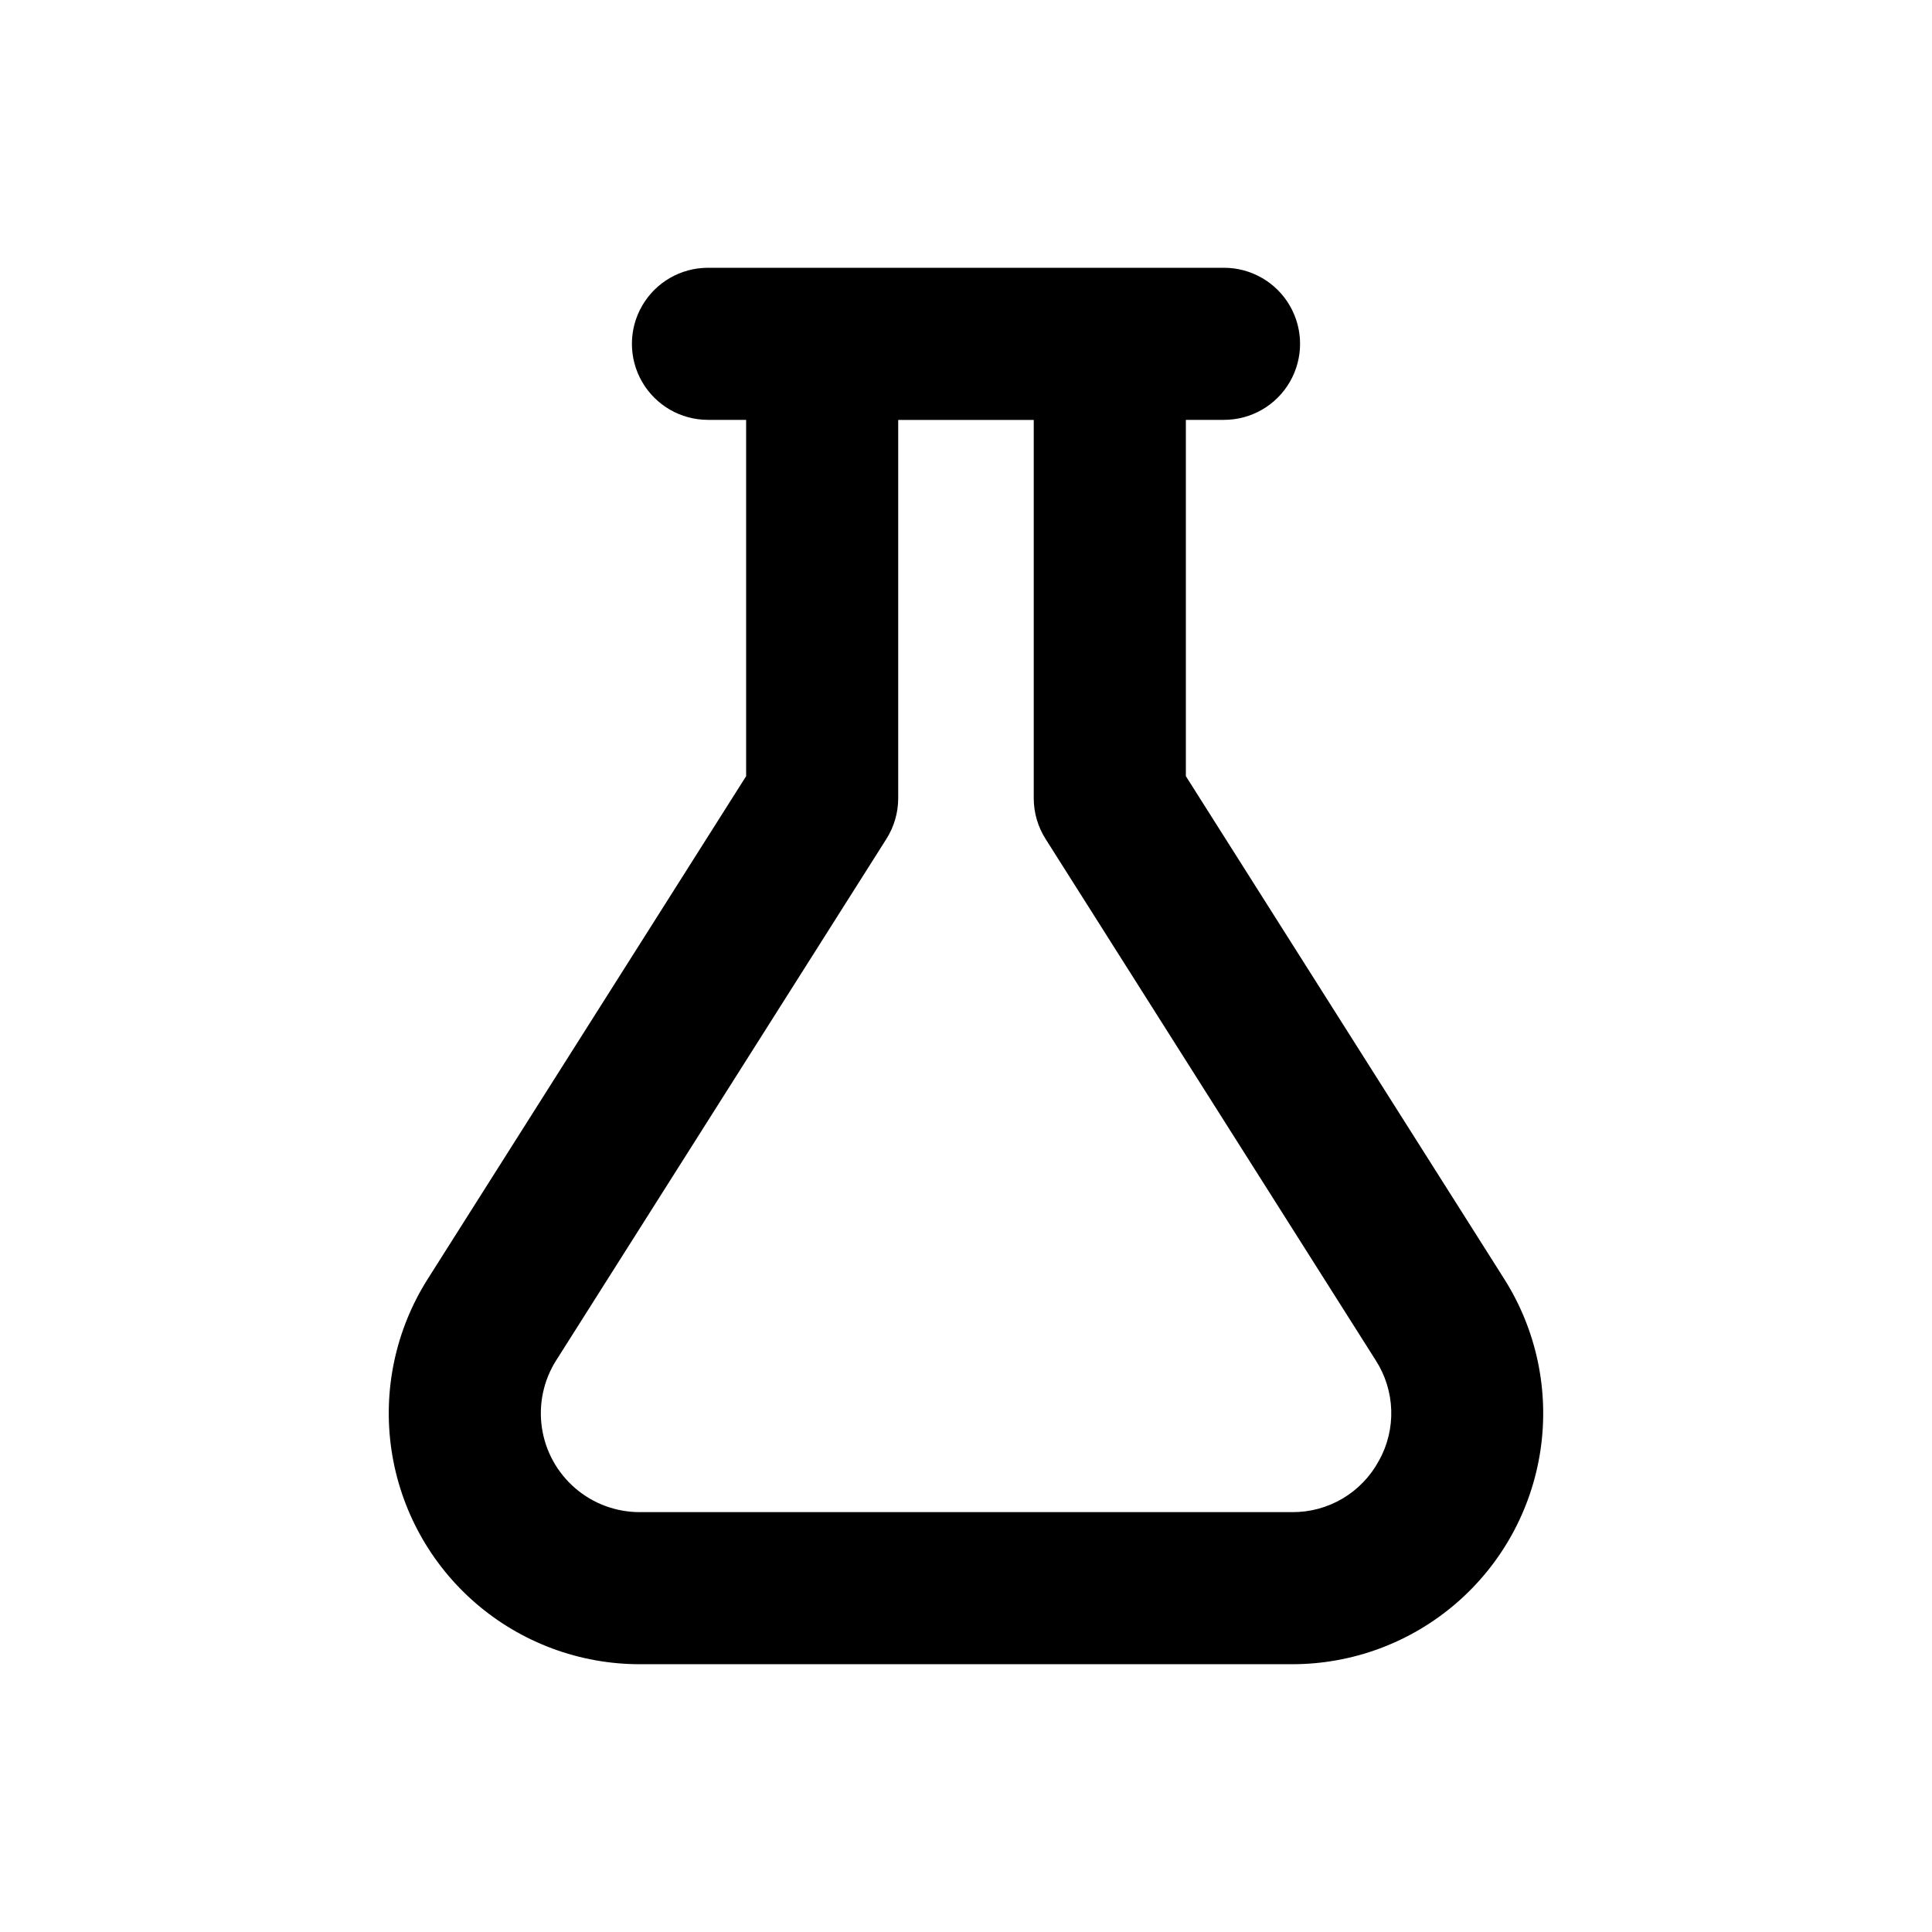
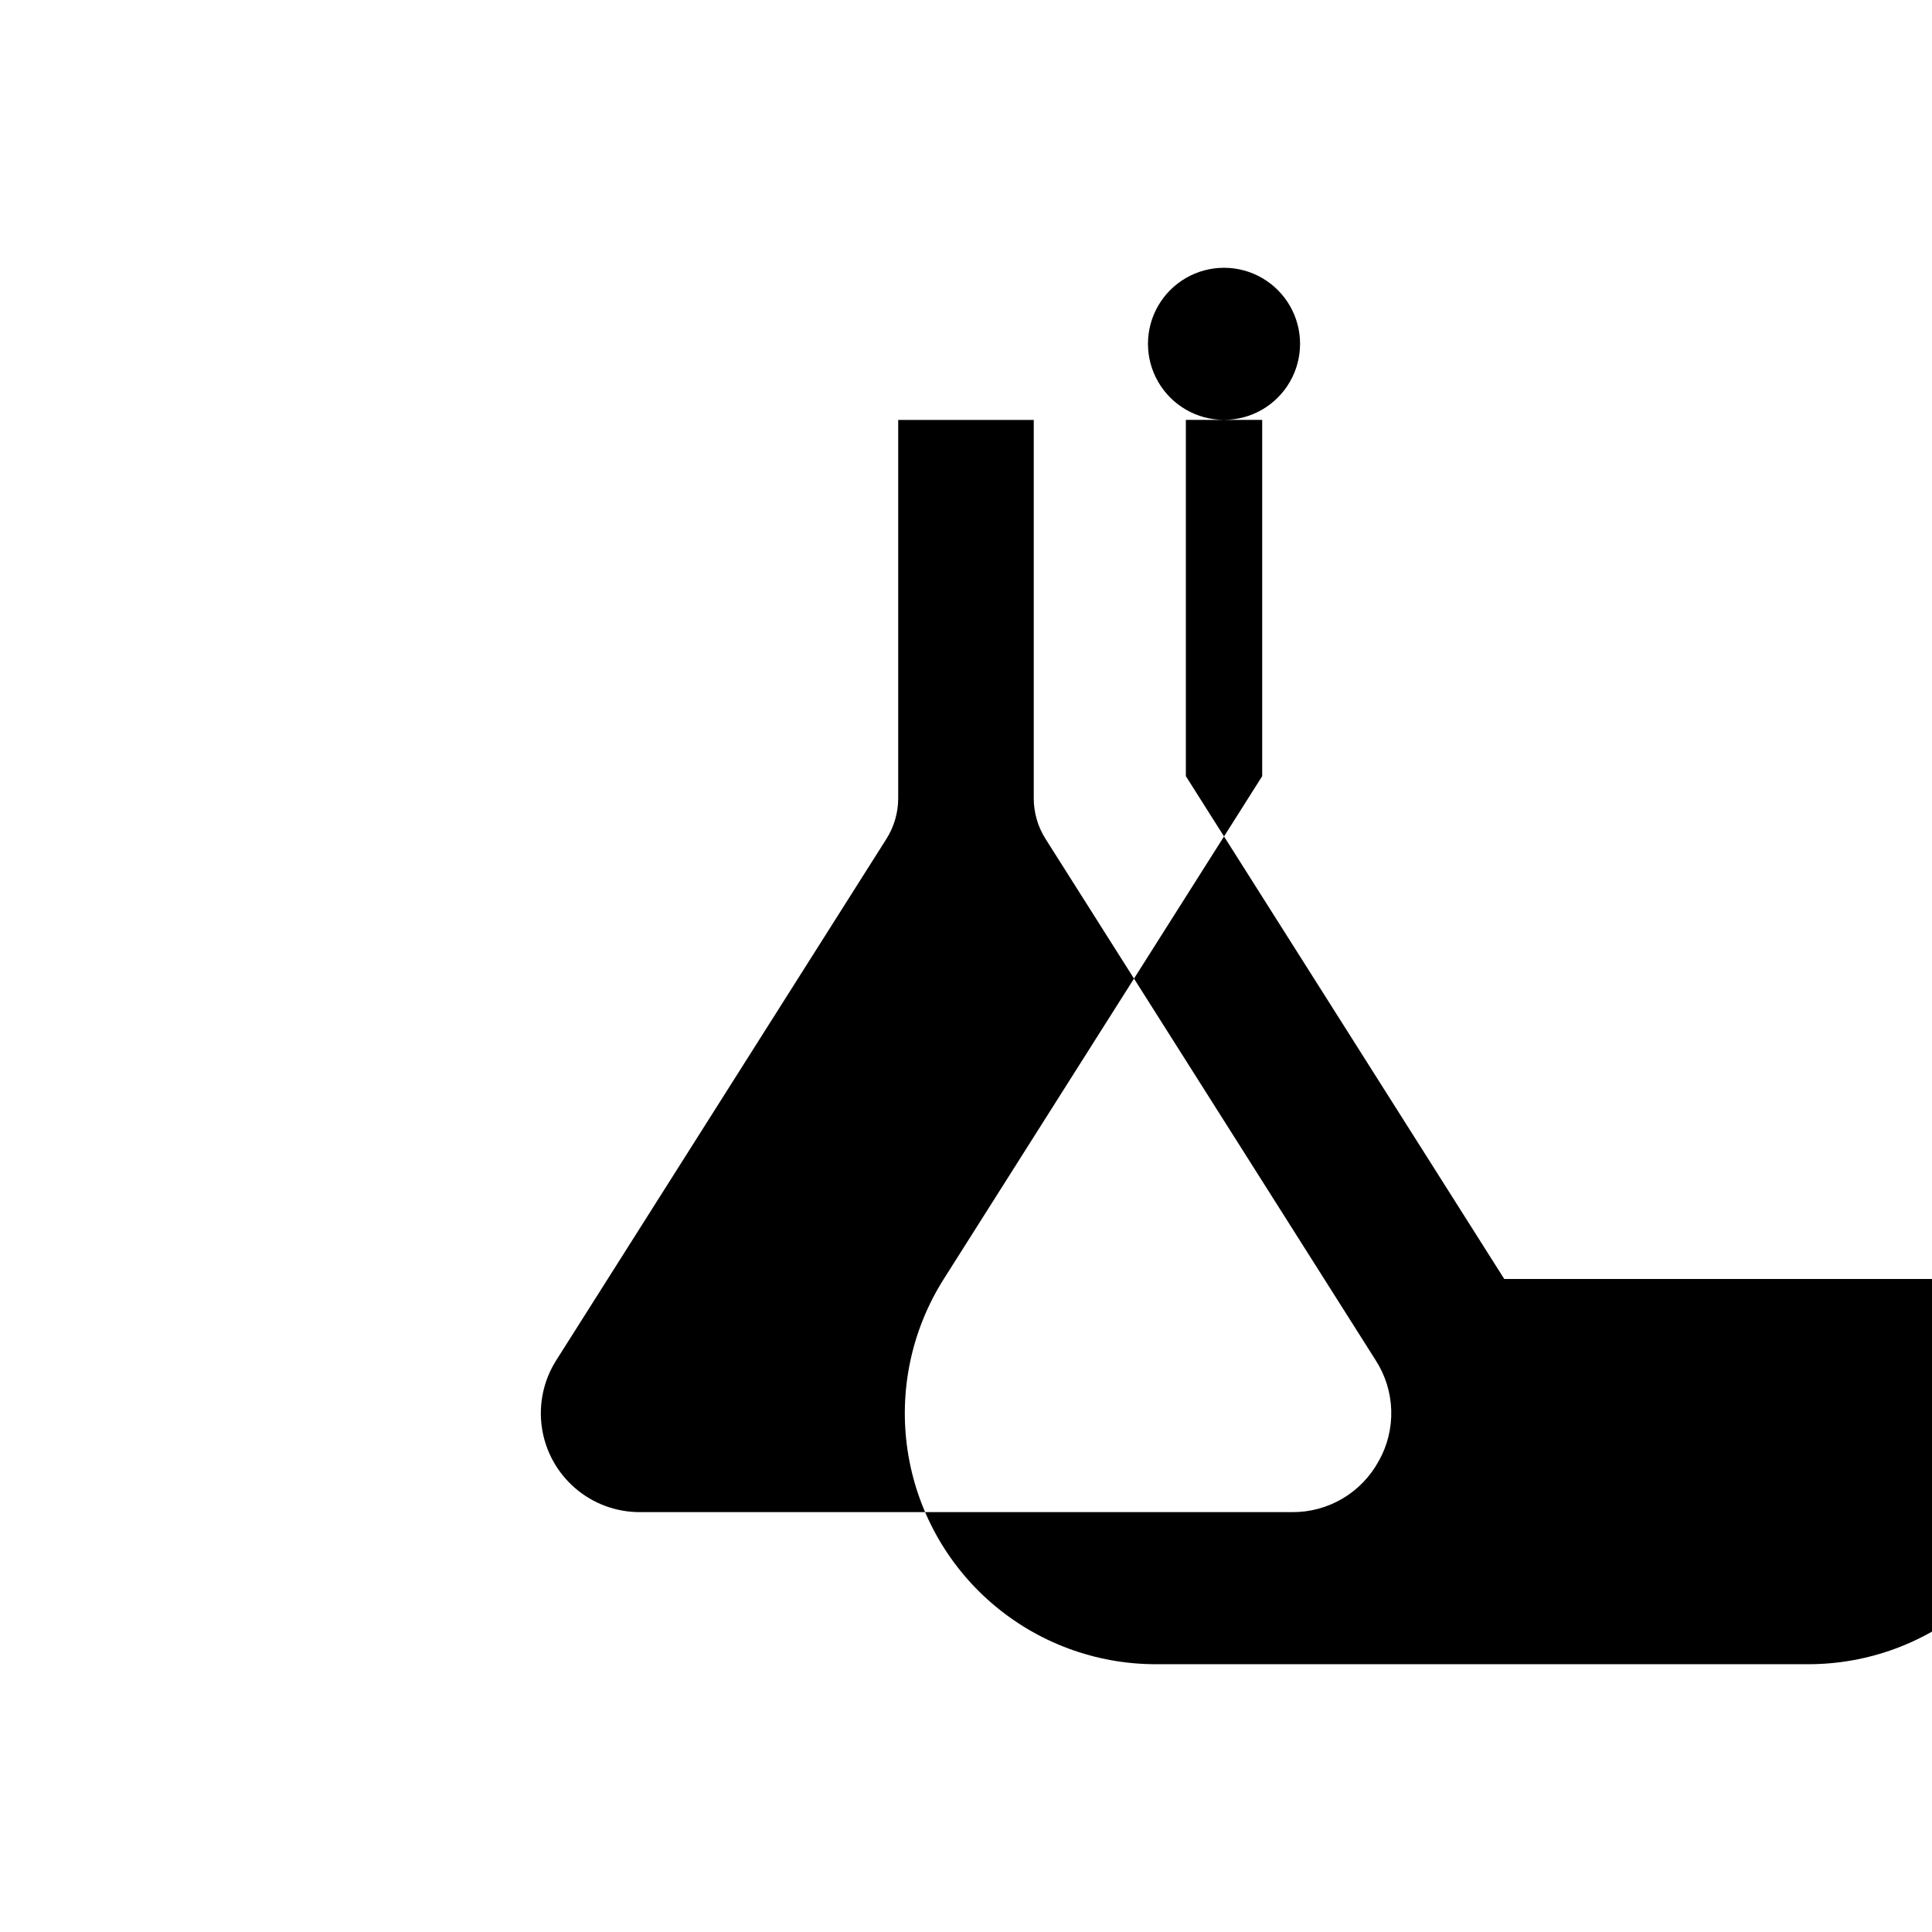
<svg xmlns="http://www.w3.org/2000/svg" fill="#000000" width="800px" height="800px" version="1.1" viewBox="144 144 512 512">
-   <path d="m542.64 482.94-84.375-133.25v-94.422h10.117-0.004c7.203 0 13.855-3.84 17.453-10.078 3.602-6.234 3.602-13.914 0-20.152-3.598-6.234-10.25-10.074-17.453-10.074h-136.76c-7.199 0-13.852 3.84-17.453 10.074-3.602 6.238-3.602 13.918 0 20.152 3.602 6.238 10.254 10.078 17.453 10.078h10.117v94.422l-84.379 133.25c-8.539 13.473-11.949 29.566-9.609 45.344 2.34 15.781 10.273 30.191 22.352 40.609s27.5 16.148 43.453 16.141h172.89c15.953 0.008 31.375-5.723 43.453-16.141 12.082-10.418 20.012-24.828 22.352-40.609 2.34-15.777-1.07-31.871-9.609-45.344zm-33.25 48.219c-2.234 4.133-5.551 7.582-9.598 9.973s-8.668 3.637-13.367 3.598h-172.88c-6.289 0.004-12.367-2.25-17.125-6.356-4.762-4.106-7.891-9.785-8.809-16.004-0.922-6.219 0.422-12.559 3.789-17.867l87.504-138.18c2.043-3.227 3.129-6.965 3.129-10.781v-100.26h35.922v100.26c-0.004 3.816 1.082 7.555 3.129 10.781l87.5 138.18c2.543 3.949 3.965 8.516 4.109 13.215 0.145 4.695-0.992 9.34-3.289 13.441z" />
+   <path d="m542.64 482.94-84.375-133.25v-94.422h10.117-0.004c7.203 0 13.855-3.84 17.453-10.078 3.602-6.234 3.602-13.914 0-20.152-3.598-6.234-10.25-10.074-17.453-10.074c-7.199 0-13.852 3.84-17.453 10.074-3.602 6.238-3.602 13.918 0 20.152 3.602 6.238 10.254 10.078 17.453 10.078h10.117v94.422l-84.379 133.25c-8.539 13.473-11.949 29.566-9.609 45.344 2.34 15.781 10.273 30.191 22.352 40.609s27.5 16.148 43.453 16.141h172.89c15.953 0.008 31.375-5.723 43.453-16.141 12.082-10.418 20.012-24.828 22.352-40.609 2.34-15.777-1.07-31.871-9.609-45.344zm-33.25 48.219c-2.234 4.133-5.551 7.582-9.598 9.973s-8.668 3.637-13.367 3.598h-172.88c-6.289 0.004-12.367-2.25-17.125-6.356-4.762-4.106-7.891-9.785-8.809-16.004-0.922-6.219 0.422-12.559 3.789-17.867l87.504-138.18c2.043-3.227 3.129-6.965 3.129-10.781v-100.26h35.922v100.26c-0.004 3.816 1.082 7.555 3.129 10.781l87.5 138.18c2.543 3.949 3.965 8.516 4.109 13.215 0.145 4.695-0.992 9.34-3.289 13.441z" />
</svg>